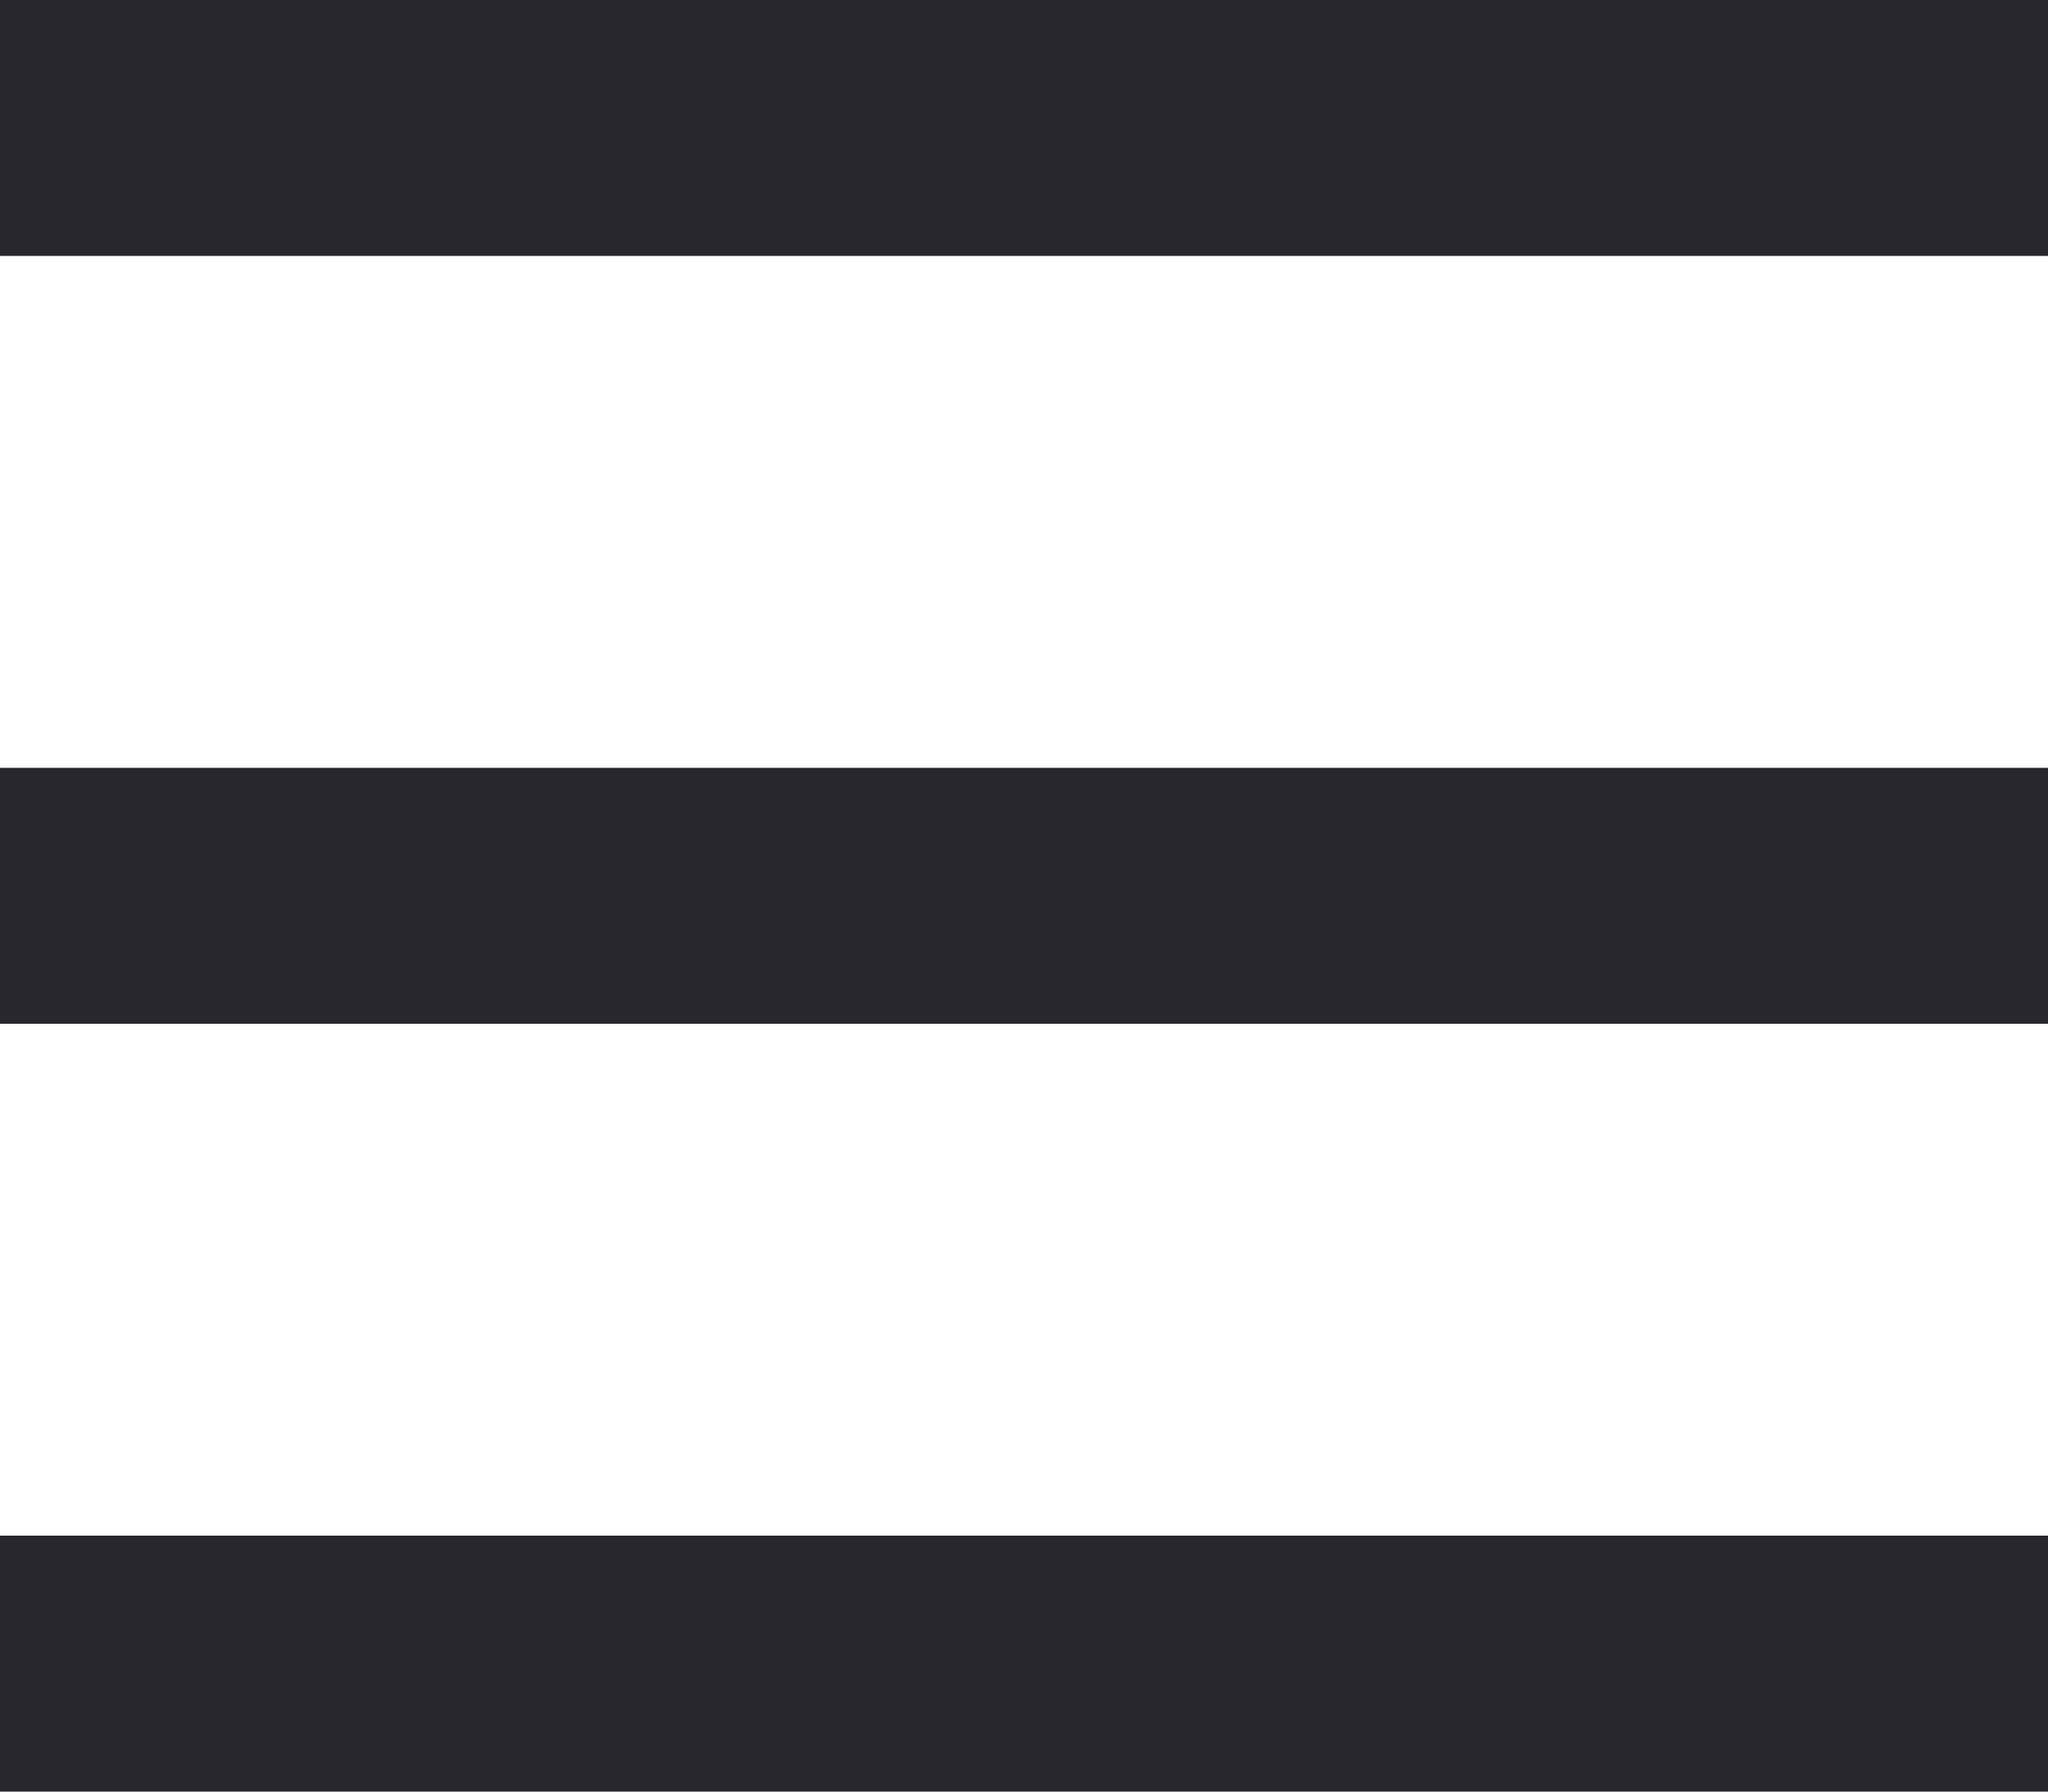
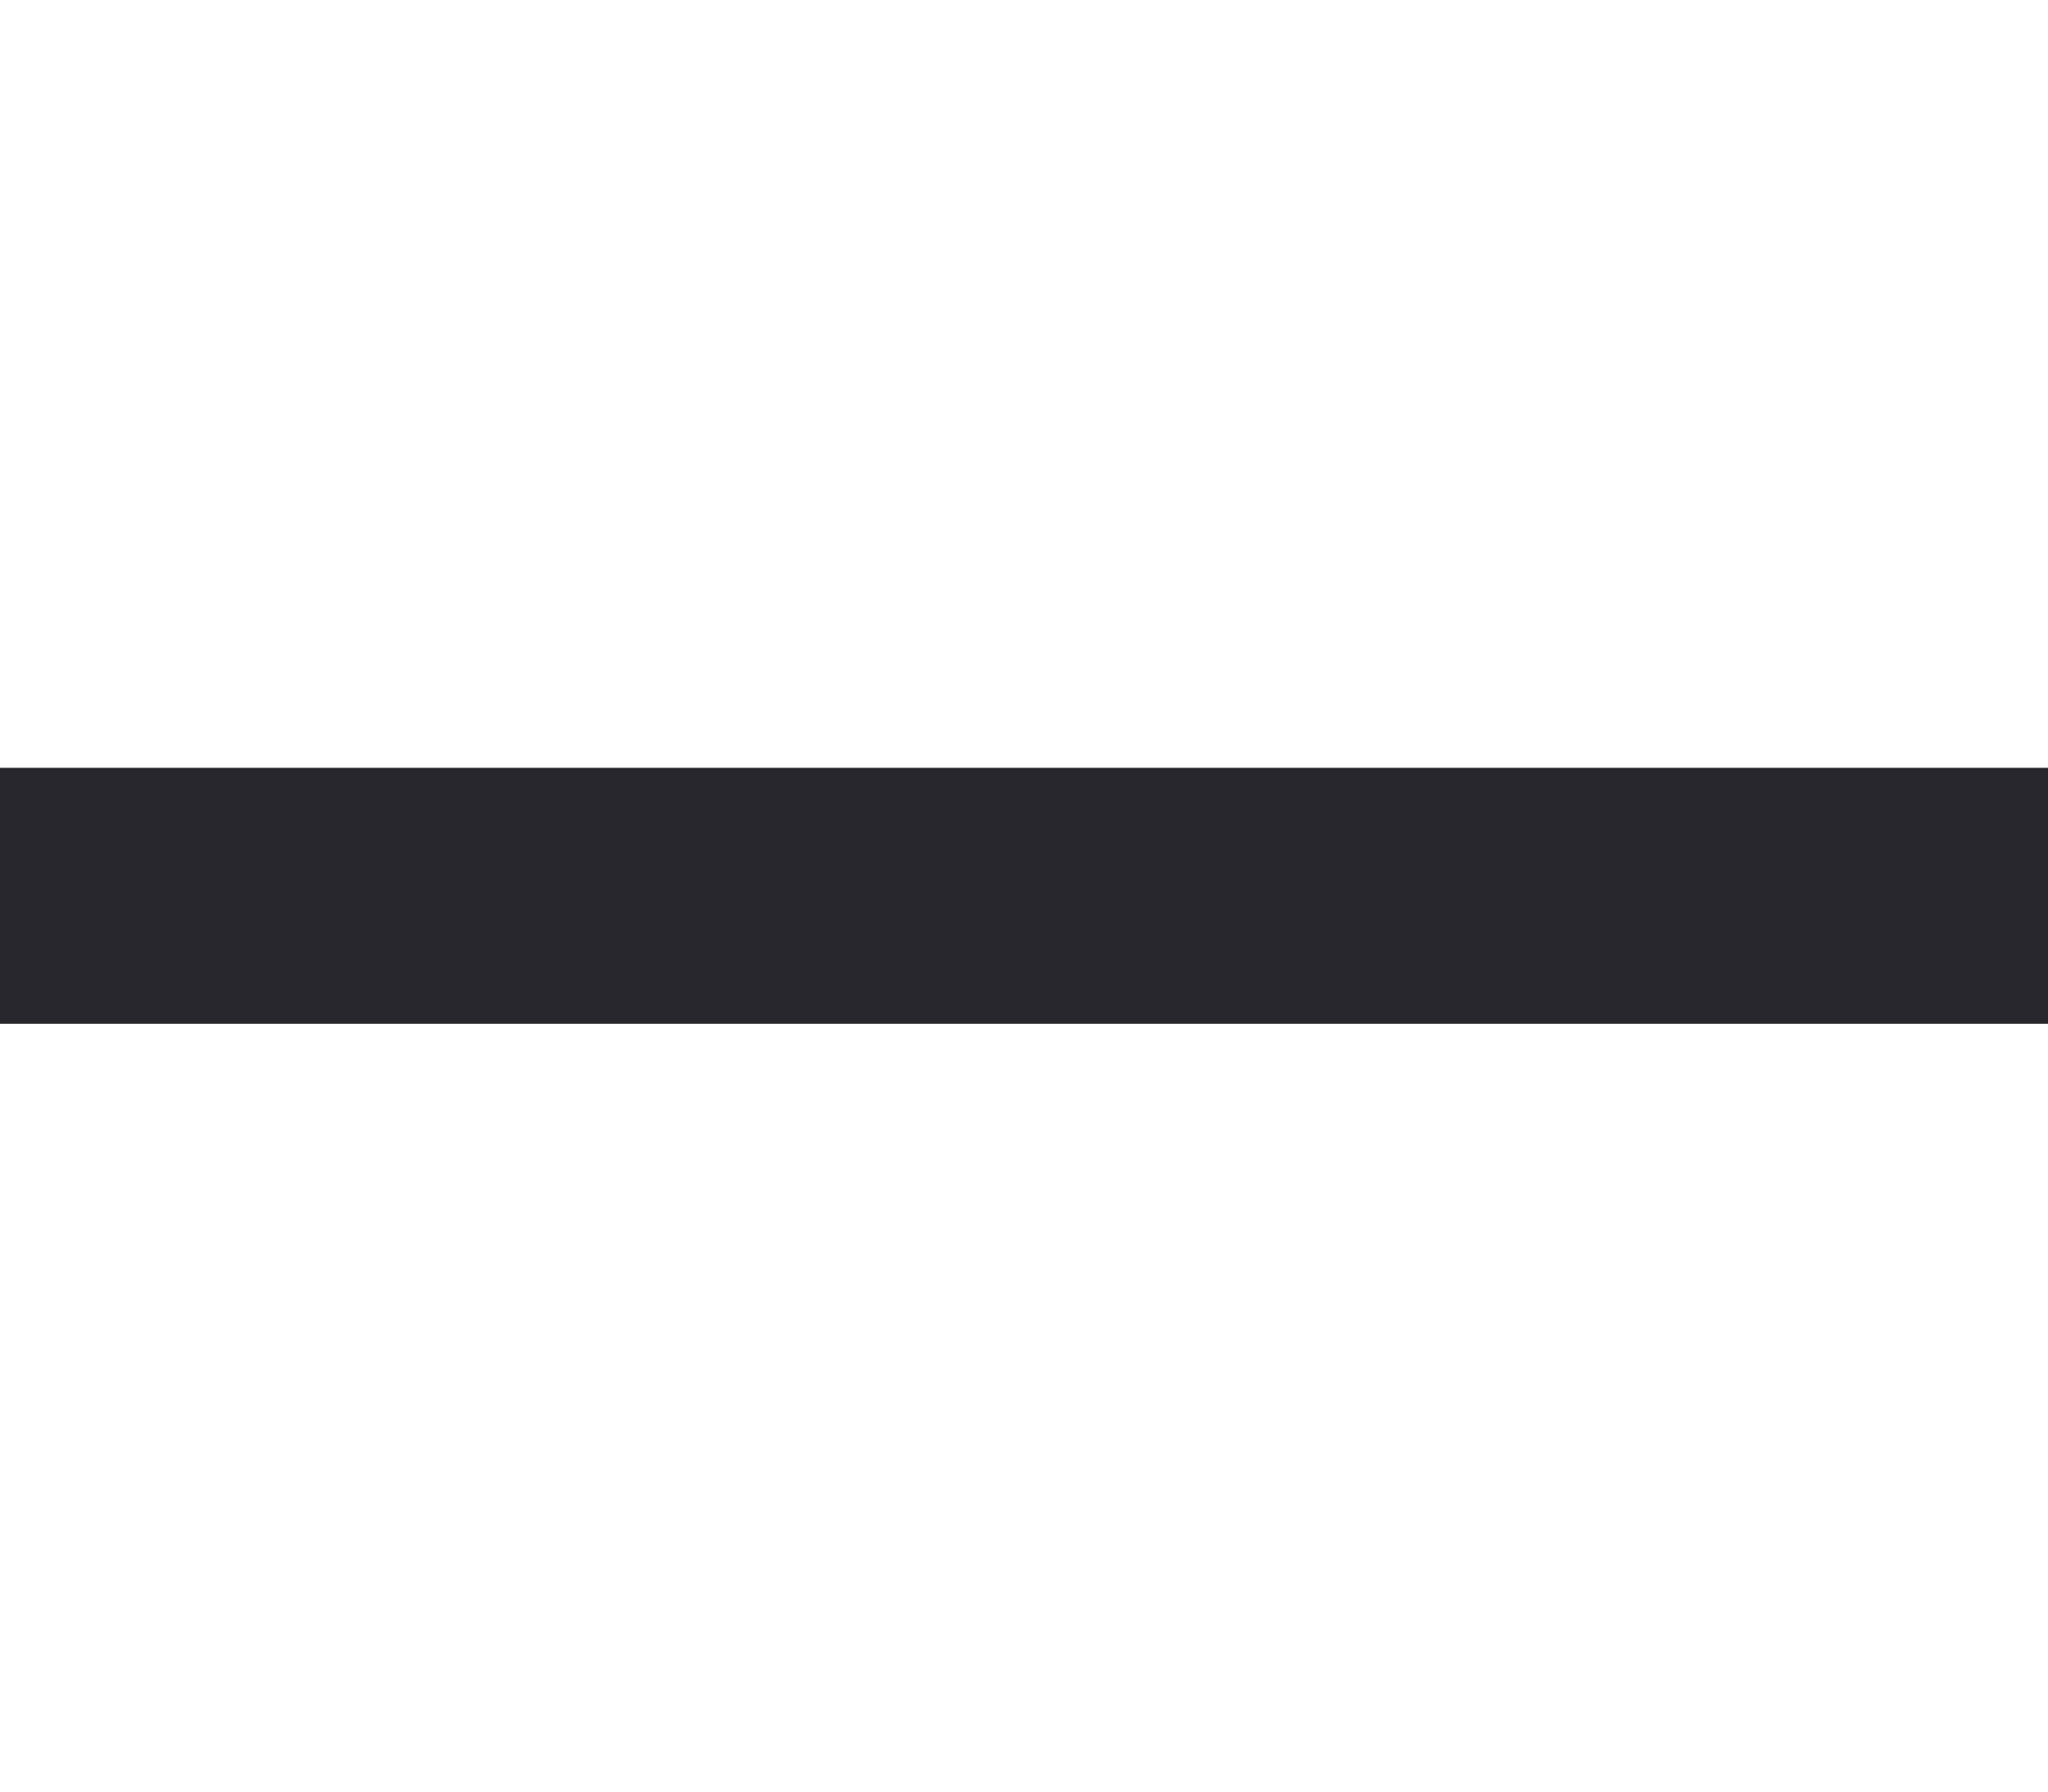
<svg xmlns="http://www.w3.org/2000/svg" width="16" height="14" viewBox="0 0 16 14" fill="none">
  <rect y="6" width="16" height="2" fill="#27272D" />
-   <rect width="16" height="2" fill="#27272D" />
-   <rect y="12" width="16" height="2" fill="#27272D" />
</svg>